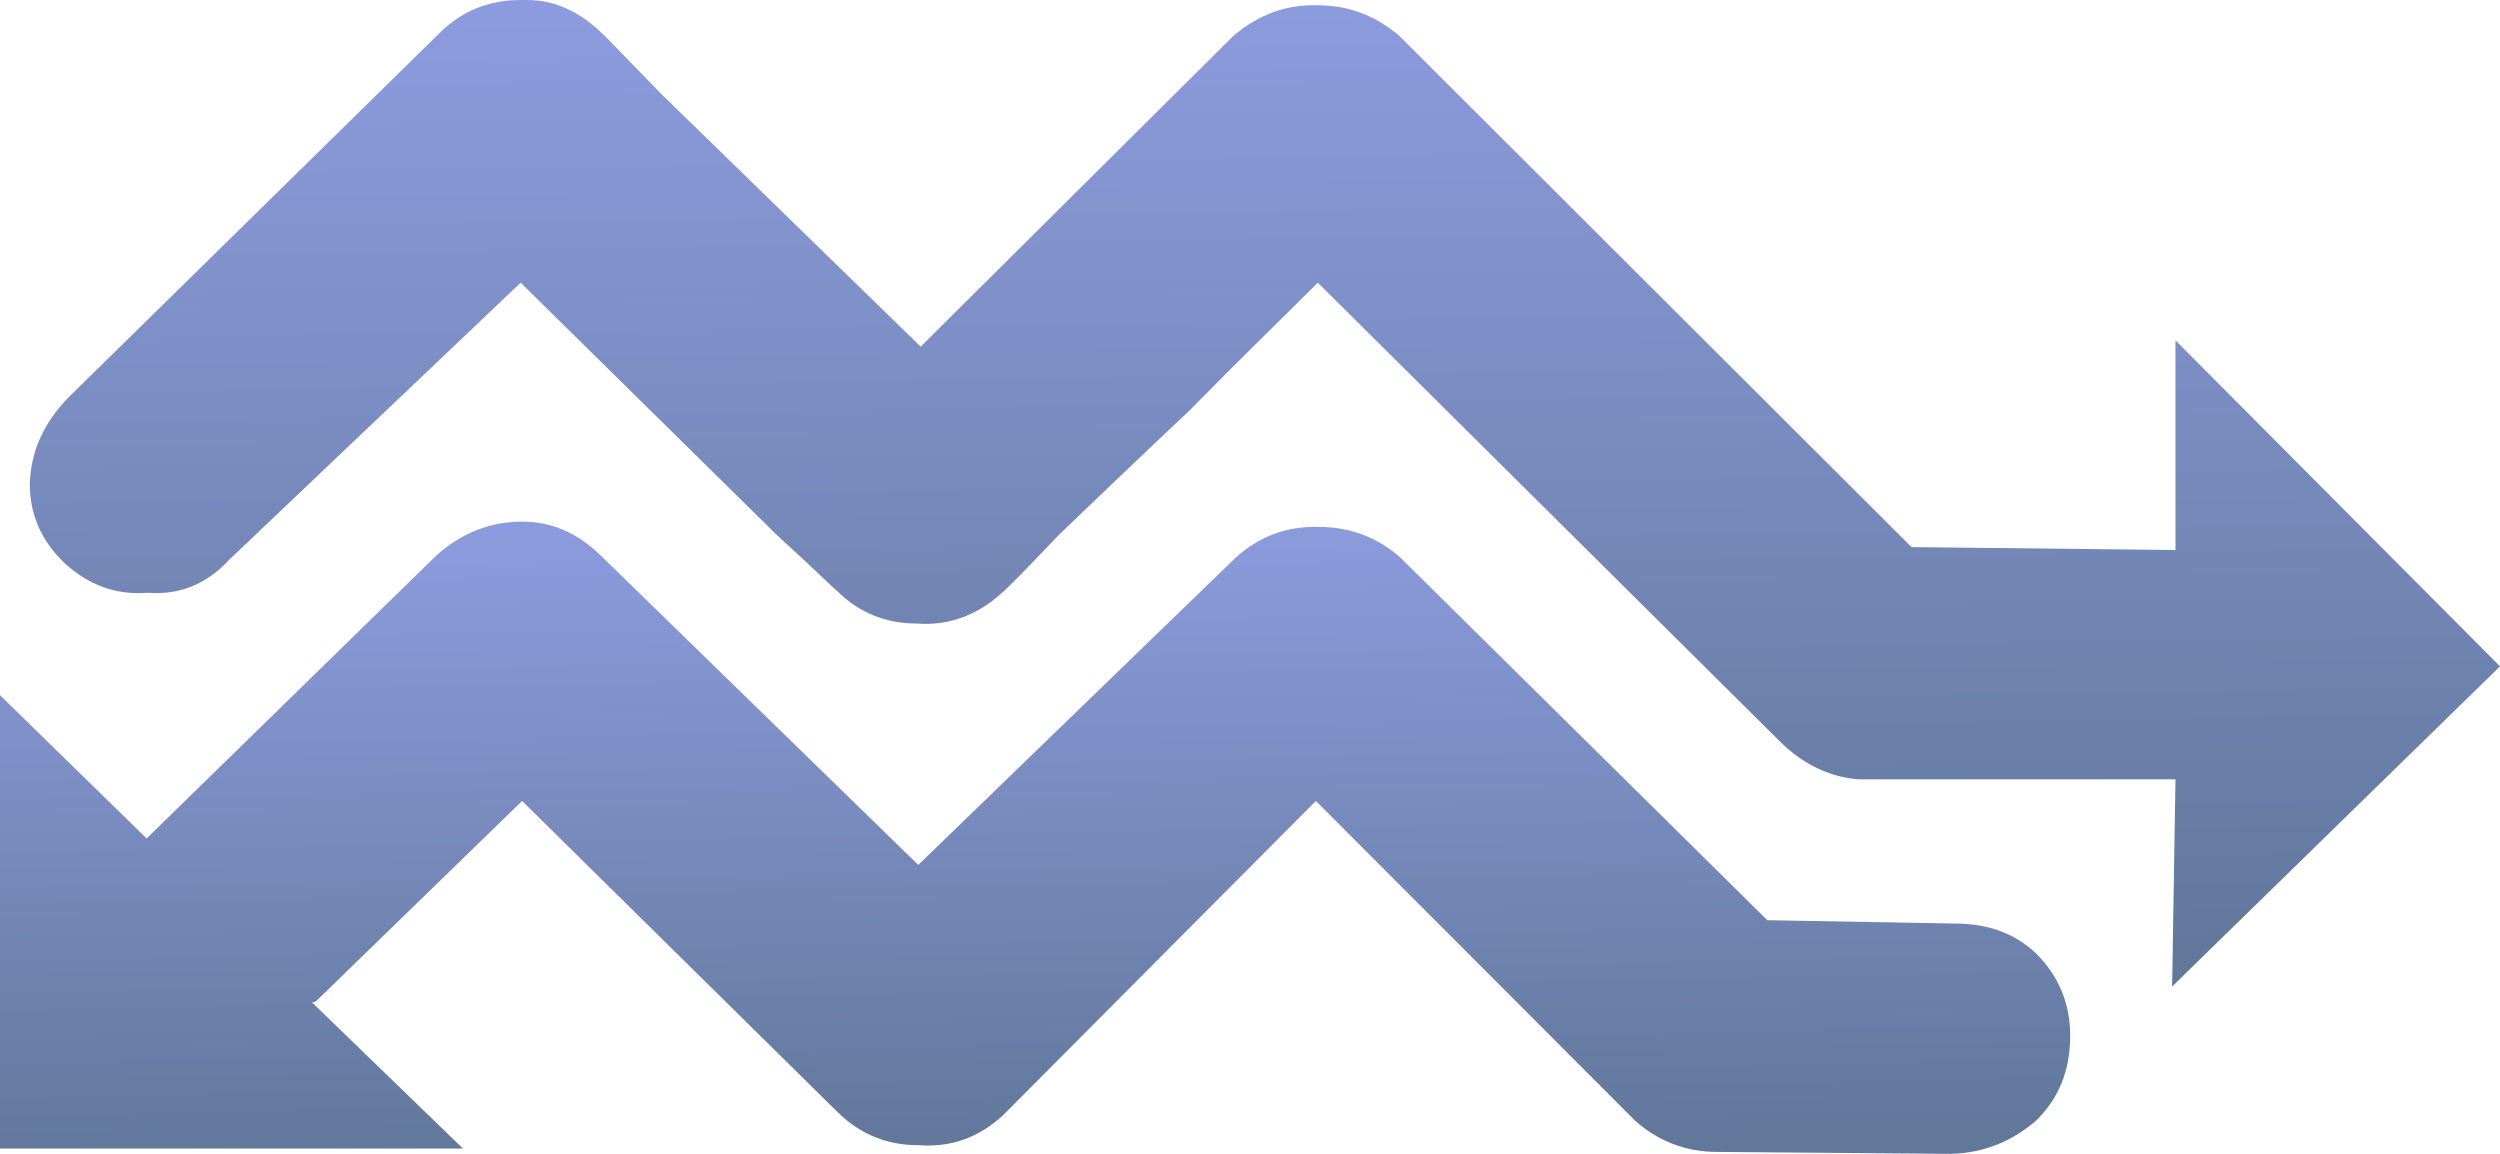
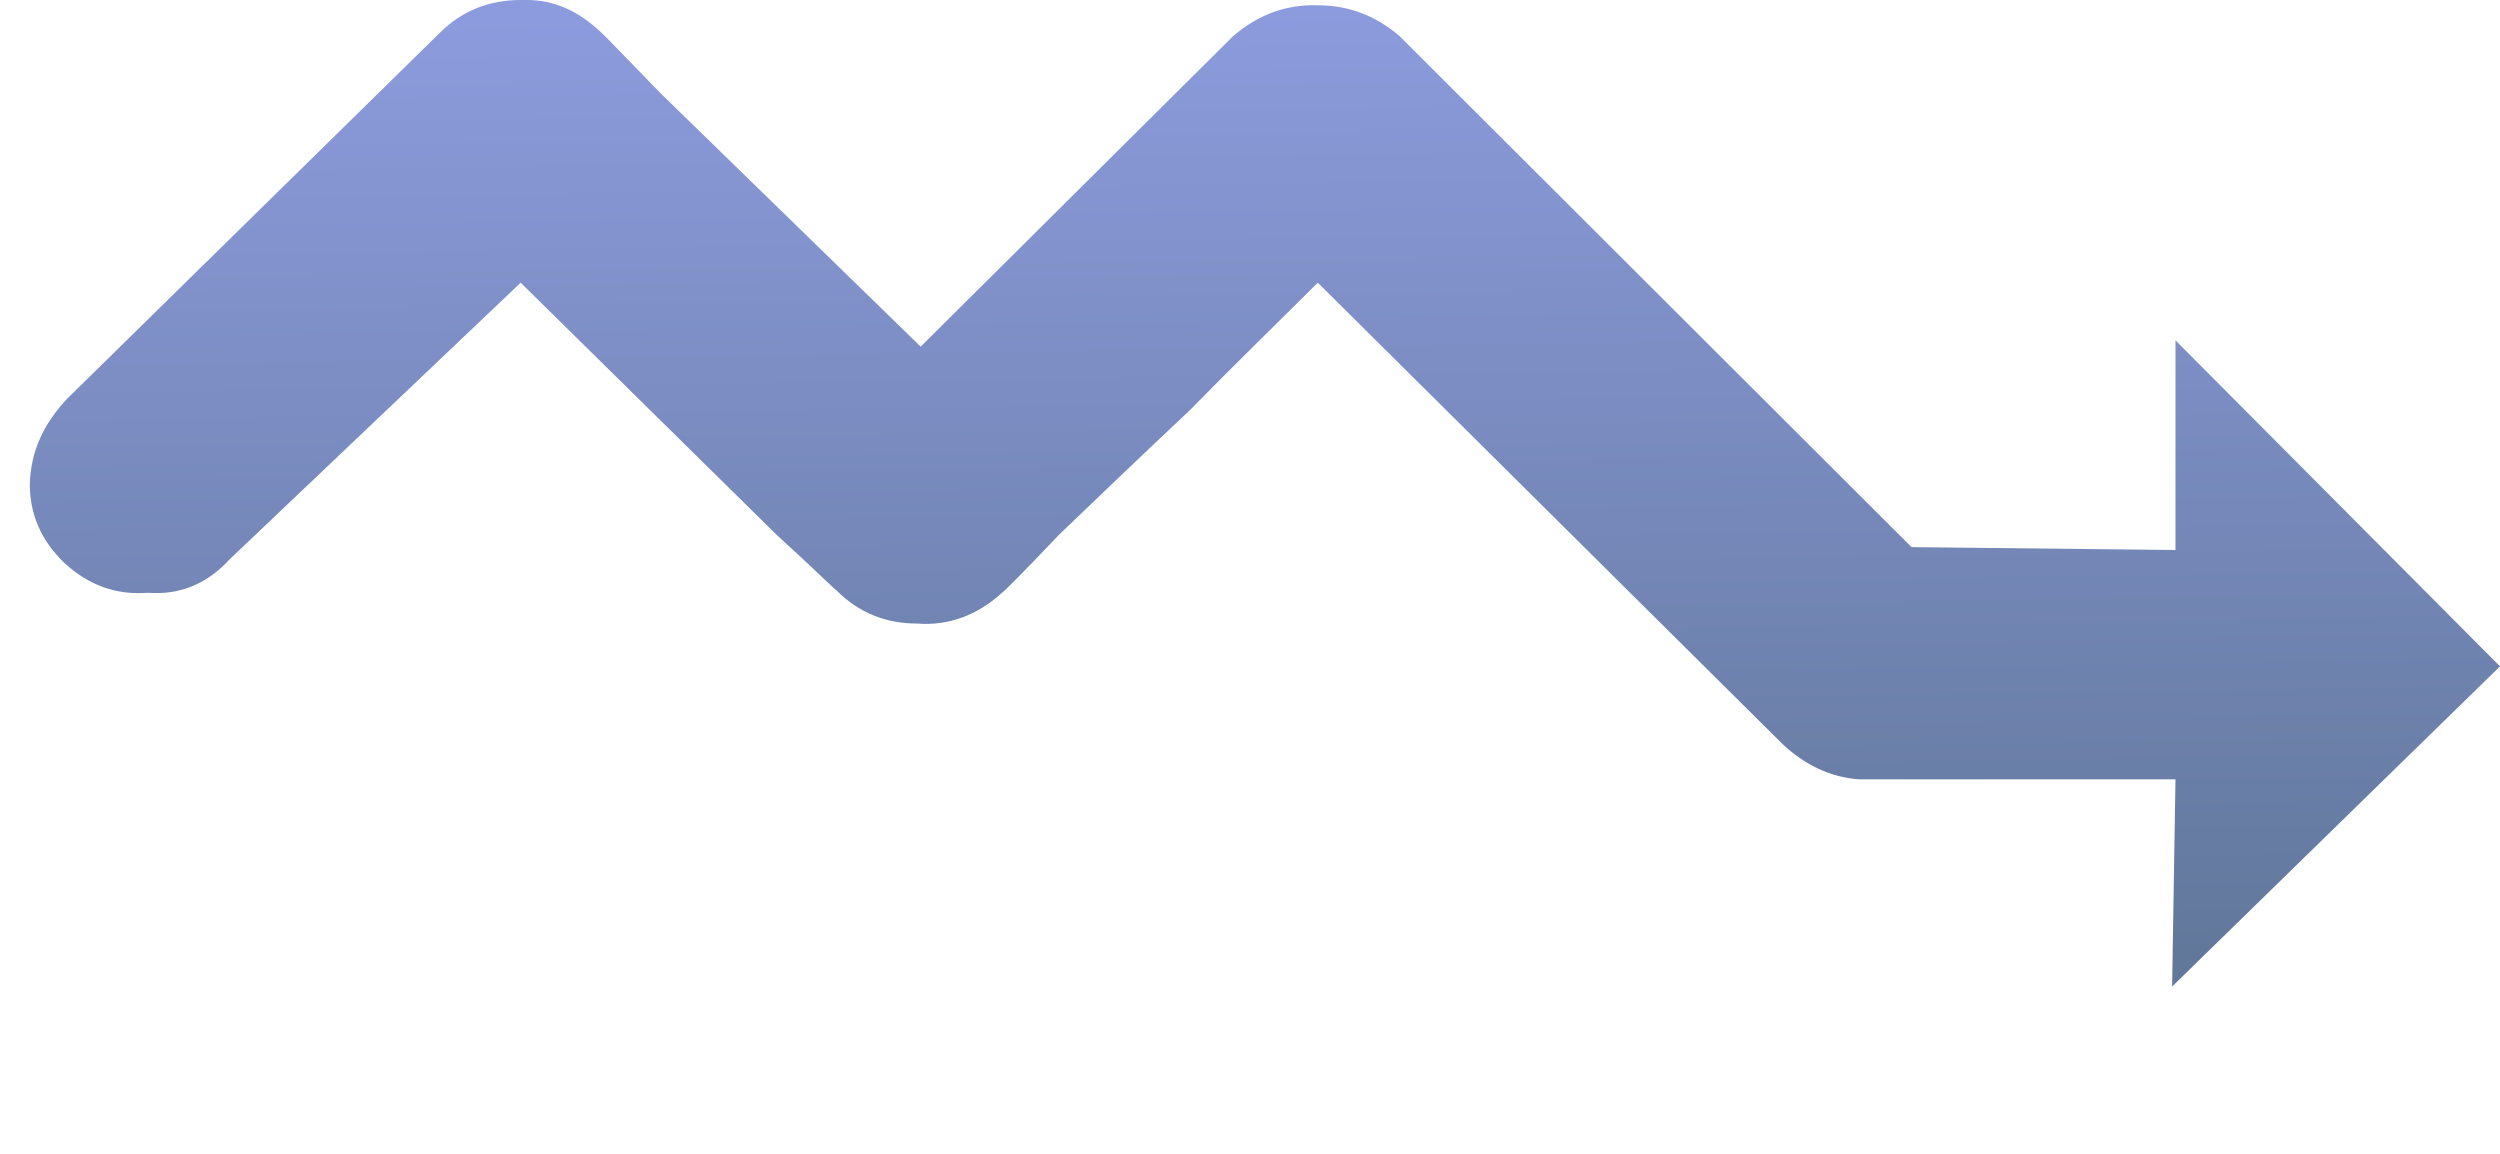
<svg xmlns="http://www.w3.org/2000/svg" viewBox="0 0 52 24">
  <defs>
    <linearGradient id="gradient_0" gradientUnits="userSpaceOnUse" x1="27.12" y1="20.06" x2="26.83" y2="0.10">
      <stop offset="0%" stop-color="#62789b" />
      <stop offset="100%" stop-color="#8c9bdd" />
    </linearGradient>
  </defs>
  <path d="M 10.83 0.00 C 10.18 0.00 9.61 0.22 9.14 0.69 L 9.14 0.69 L 1.40 8.29 C 0.91 8.81 0.64 9.38 0.62 10.07 L 0.62 10.07 C 0.62 10.69 0.85 11.24 1.34 11.71 L 1.34 11.71 C 1.85 12.18 2.43 12.38 3.07 12.33 L 3.07 12.33 C 3.74 12.38 4.30 12.15 4.77 11.64 L 4.77 11.64 L 10.83 5.88 L 16.16 11.13 C 16.94 11.84 17.34 12.24 17.41 12.29 L 17.41 12.29 C 17.87 12.75 18.43 12.97 19.08 12.97 L 19.08 12.97 C 19.72 13.02 20.33 12.80 20.84 12.33 L 20.84 12.33 C 20.88 12.31 21.28 11.91 22.02 11.13 L 22.02 11.13 C 22.80 10.38 23.71 9.51 24.74 8.54 L 24.74 8.54 C 25.79 7.47 26.68 6.61 27.41 5.88 L 27.41 5.88 L 37.04 15.44 C 37.51 15.90 38.07 16.17 38.67 16.21 L 38.67 16.21 L 45.25 16.21 L 45.18 20.52 L 52.00 13.86 L 45.25 7.08 L 45.25 11.44 L 39.76 11.38 L 29.11 0.75 C 28.62 0.33 28.06 0.11 27.41 0.11 L 27.41 0.11 C 26.77 0.09 26.19 0.29 25.65 0.75 L 25.65 0.75 L 19.15 7.21 L 13.75 1.95 C 12.97 1.15 12.57 0.73 12.52 0.69 L 12.52 0.69 C 12.03 0.22 11.52 0.00 10.96 0.00 L 10.96 0.00 C 10.92 0.00 10.88 0.00 10.83 0.00" stroke="none" fill="url(#gradient_0)" />
  <defs>
    <linearGradient id="gradient_1" gradientUnits="userSpaceOnUse" x1="22.21" y1="23.71" x2="21.97" y2="10.91">
      <stop offset="0%" stop-color="#62789b" />
      <stop offset="100%" stop-color="#8c9bdd" />
    </linearGradient>
  </defs>
-   <path d="M 9.09 11.54 L 3.05 17.44 L -0.00 14.46 L -0.00 23.89 L 9.63 23.89 L 6.49 20.85 C 6.53 20.85 6.58 20.83 6.62 20.78 L 6.62 20.78 L 10.86 16.66 L 17.43 23.14 C 17.90 23.60 18.46 23.82 19.10 23.82 L 19.10 23.82 C 19.77 23.87 20.35 23.67 20.86 23.20 L 20.86 23.20 L 27.37 16.66 L 34.01 23.31 C 34.48 23.73 35.06 23.96 35.71 23.96 L 35.71 23.96 L 40.59 24.00 C 41.28 23.98 41.86 23.73 42.35 23.31 L 42.35 23.31 C 42.82 22.85 43.06 22.27 43.06 21.54 L 43.06 21.54 C 43.06 20.87 42.82 20.30 42.35 19.83 L 42.35 19.83 C 41.90 19.41 41.35 19.21 40.66 19.21 L 40.66 19.21 L 36.76 19.14 L 29.13 11.60 C 28.66 11.18 28.08 10.96 27.44 10.96 L 27.44 10.96 C 26.79 10.94 26.21 11.14 25.70 11.60 L 25.70 11.60 L 19.10 17.99 L 12.48 11.54 C 11.99 11.07 11.46 10.85 10.86 10.85 L 10.86 10.85 C 10.21 10.85 9.63 11.07 9.09 11.54" stroke="none" fill="url(#gradient_1)" />
</svg>